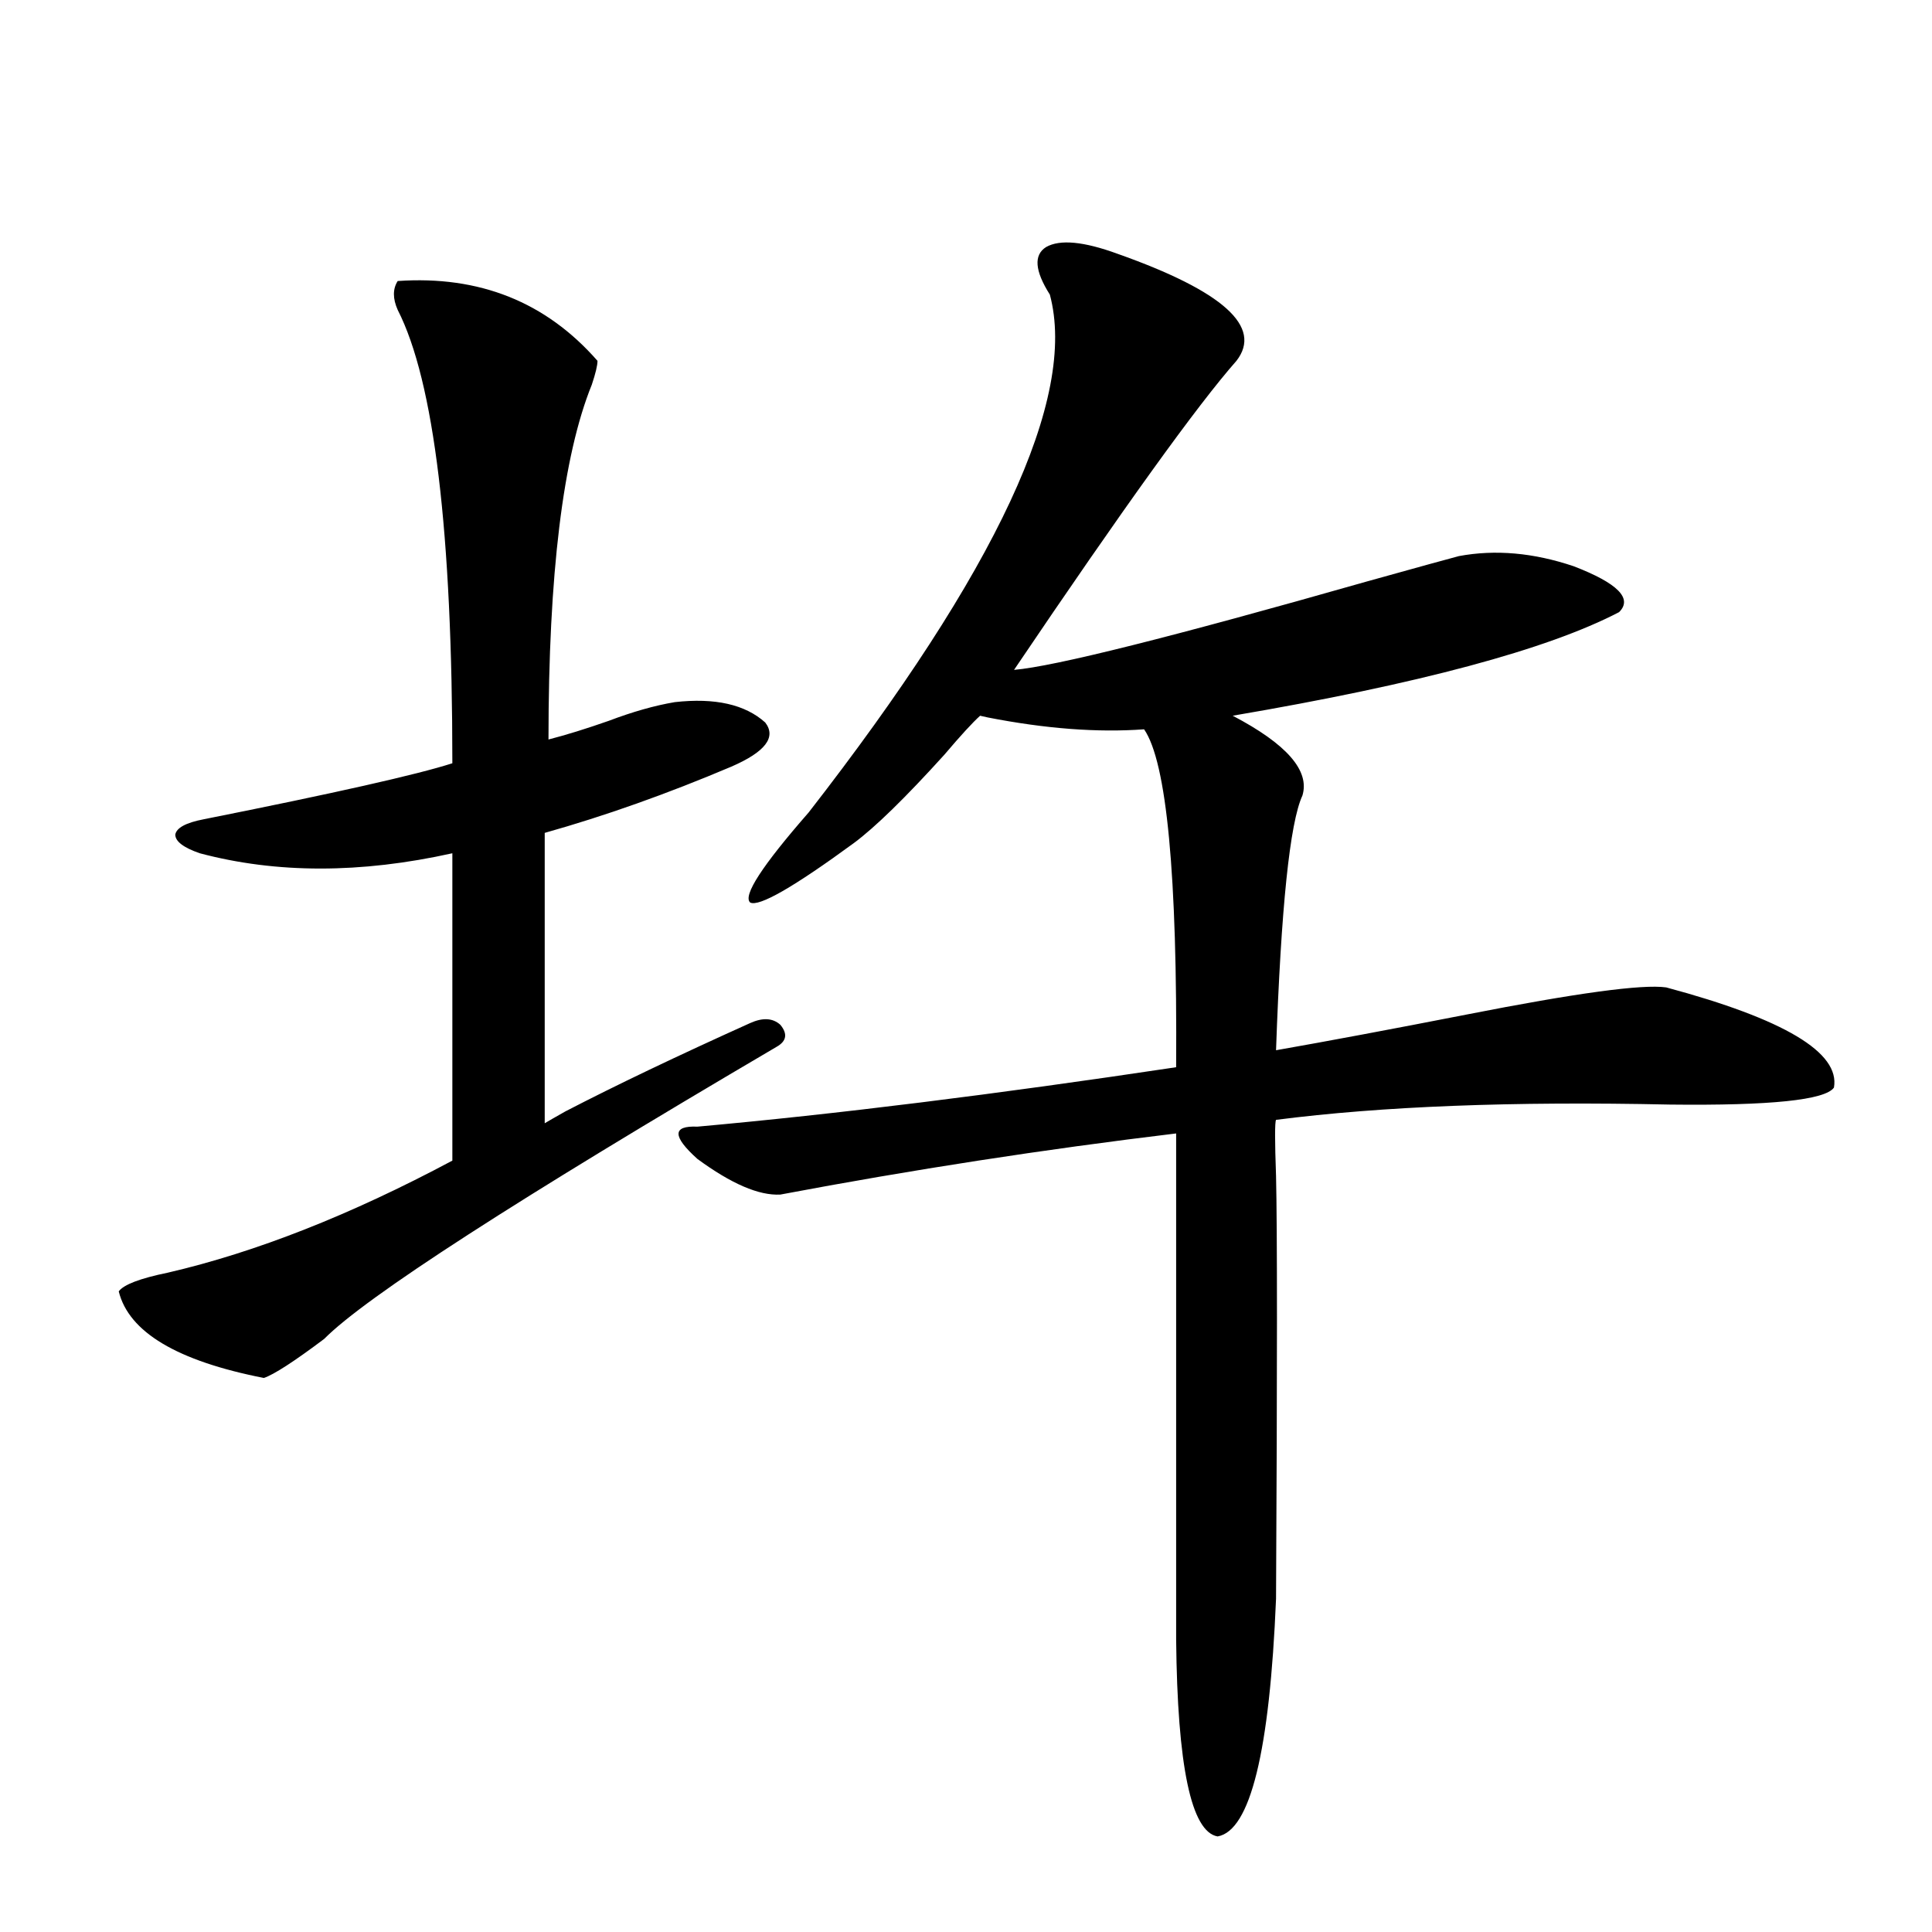
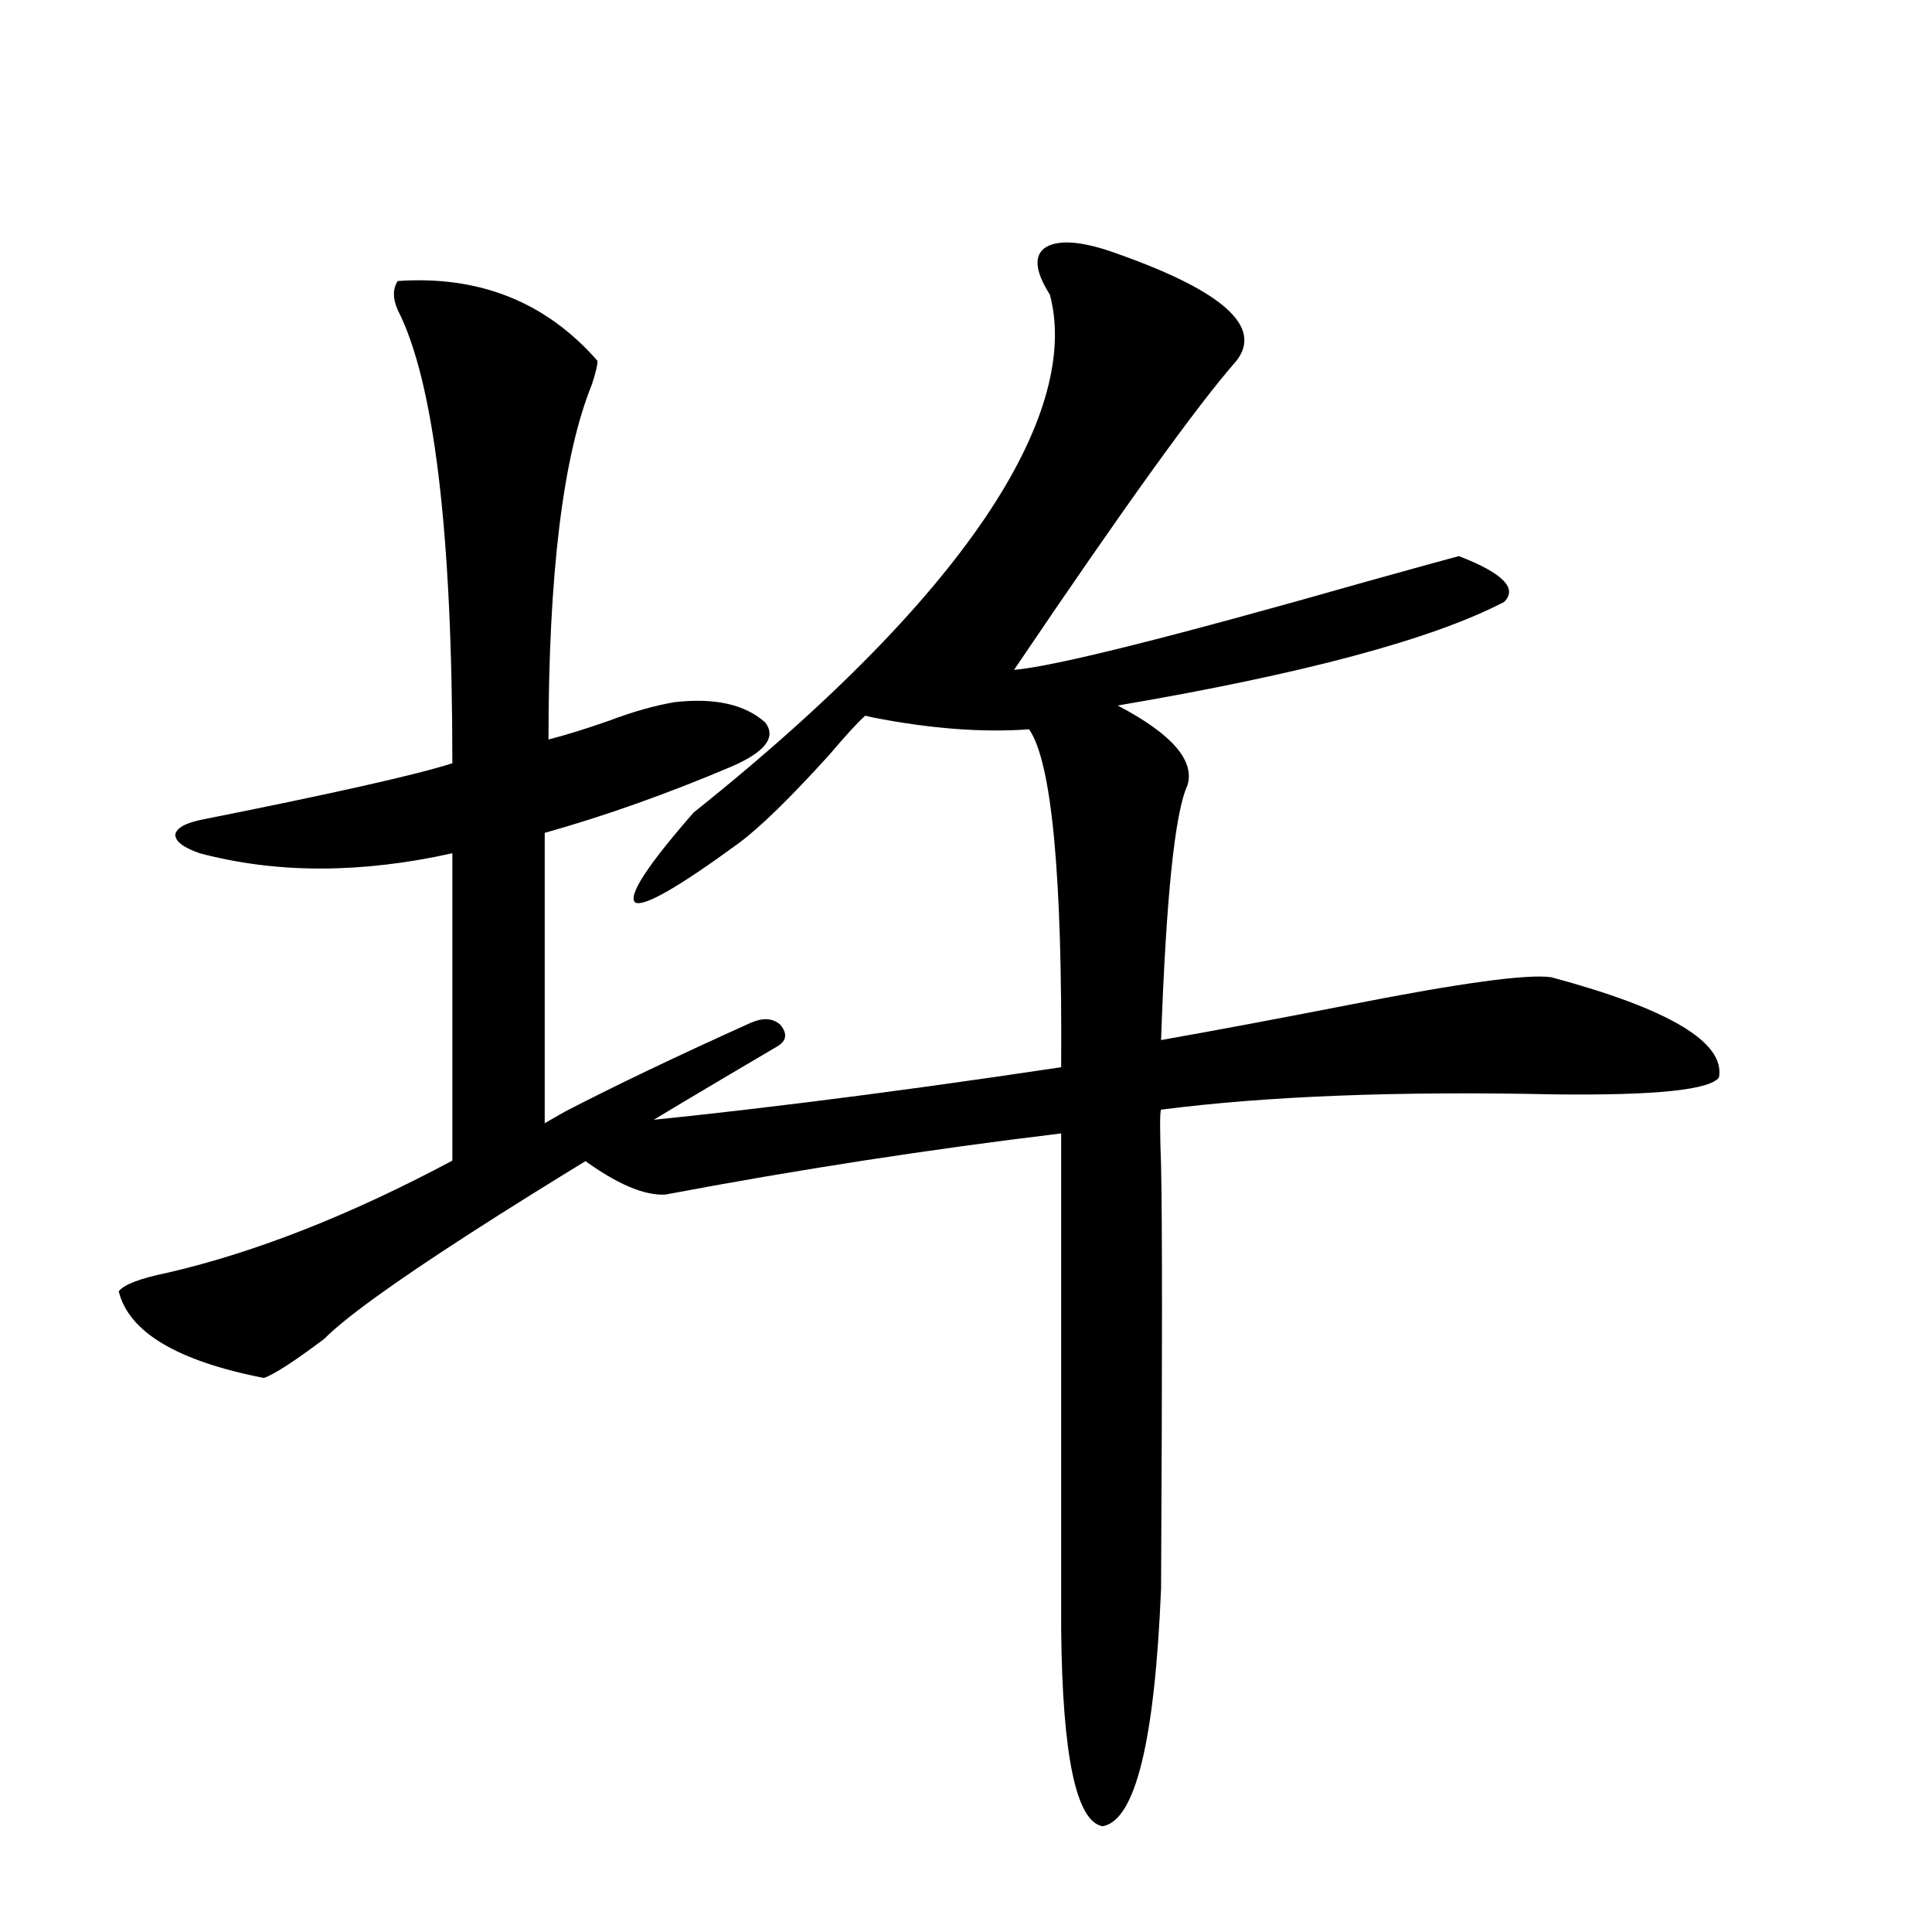
<svg xmlns="http://www.w3.org/2000/svg" version="1.1" id="图层_1" x="0px" y="0px" width="1000px" height="1000px" viewBox="0 0 1000 1000" enable-background="new 0 0 1000 1000" xml:space="preserve">
-   <path d="M205.849,145.457c42.27-2.925,76.736,10.85,103.412,41.309c0,2.349-0.976,6.455-2.927,12.305  c-14.969,36.914-22.438,98.149-22.438,183.691c9.1-2.334,19.512-5.562,31.219-9.668c12.347-4.683,23.734-7.91,34.146-9.668  c20.807-2.334,36.417,1.182,46.828,10.547c5.854,7.622,0,15.244-17.561,22.852c-33.17,14.063-65.364,25.488-96.583,34.277v150.293  c1.951-1.167,5.518-3.213,10.731-6.152c26.005-13.472,57.88-28.701,95.607-45.703c6.494-2.925,11.707-2.637,15.609,0.879  c3.902,4.697,3.247,8.501-1.951,11.426c-134.631,79.102-212.678,129.502-234.141,151.172  c-15.609,11.729-26.021,18.457-31.219,20.215c-44.877-8.789-69.922-23.73-75.12-44.824c2.591-3.516,11.052-6.729,25.365-9.668  c45.517-10.547,94.632-29.883,147.313-58.008V441.648c-47.484,10.547-91.065,10.547-130.729,0  c-8.46-2.925-12.683-6.152-12.683-9.668c0.64-3.516,5.518-6.152,14.634-7.91c67.635-13.472,110.561-23.14,128.777-29.004  c0-119.531-9.436-197.754-28.292-234.668C203.242,154.549,203.242,149.563,205.849,145.457z M578.523,131.395  c54.633,19.336,75.12,37.793,61.462,55.371c-20.167,22.852-58.535,76.177-115.119,159.961  c20.807-1.758,81.614-16.987,182.435-45.703c27.316-7.607,43.246-12.002,47.804-13.184c18.856-3.516,38.688-1.758,59.511,5.273  c22.759,8.789,30.563,16.699,23.414,23.73c-37.072,19.336-103.747,37.217-199.995,53.613c27.957,14.653,39.999,28.428,36.097,41.309  c-6.509,14.063-11.067,58.008-13.658,131.836c26.661-4.683,59.511-10.835,98.534-18.457c56.584-11.123,91.05-15.82,103.412-14.063  c61.126,16.411,90.074,33.701,86.827,51.855c-4.558,6.455-32.85,9.38-84.876,8.789c-81.309-1.758-149.265,0.879-203.897,7.91  c-0.656,1.182-0.656,10.85,0,29.004c0.64,26.958,0.64,99.907,0,218.848c-3.262,79.102-13.338,120.108-30.243,123.047  c-13.658-2.348-20.823-36.337-21.463-101.953V586.668c-68.291,8.213-136.582,18.76-204.873,31.641  c-11.067,0.591-25.365-5.562-42.926-18.457c-13.018-11.714-13.018-17.275,0-16.699c71.538-6.44,154.143-16.699,247.799-30.762  c0.64-99.604-4.878-157.9-16.585-174.902c-24.07,1.758-51.066-0.288-80.974-6.152l-3.902-0.879  c-3.902,3.516-10.091,10.259-18.536,20.215c-20.167,22.275-35.777,37.505-46.828,45.703c-31.219,22.852-49.115,33.11-53.657,30.762  c-3.902-3.516,6.174-19.033,30.243-46.582C516.085,295.174,557.7,205.813,543.402,152.488c-7.805-12.305-8.46-20.503-1.951-24.609  C548.6,123.787,560.962,124.954,578.523,131.395z" />
+   <path d="M205.849,145.457c42.27-2.925,76.736,10.85,103.412,41.309c0,2.349-0.976,6.455-2.927,12.305  c-14.969,36.914-22.438,98.149-22.438,183.691c9.1-2.334,19.512-5.562,31.219-9.668c12.347-4.683,23.734-7.91,34.146-9.668  c20.807-2.334,36.417,1.182,46.828,10.547c5.854,7.622,0,15.244-17.561,22.852c-33.17,14.063-65.364,25.488-96.583,34.277v150.293  c1.951-1.167,5.518-3.213,10.731-6.152c26.005-13.472,57.88-28.701,95.607-45.703c6.494-2.925,11.707-2.637,15.609,0.879  c3.902,4.697,3.247,8.501-1.951,11.426c-134.631,79.102-212.678,129.502-234.141,151.172  c-15.609,11.729-26.021,18.457-31.219,20.215c-44.877-8.789-69.922-23.73-75.12-44.824c2.591-3.516,11.052-6.729,25.365-9.668  c45.517-10.547,94.632-29.883,147.313-58.008V441.648c-47.484,10.547-91.065,10.547-130.729,0  c-8.46-2.925-12.683-6.152-12.683-9.668c0.64-3.516,5.518-6.152,14.634-7.91c67.635-13.472,110.561-23.14,128.777-29.004  c0-119.531-9.436-197.754-28.292-234.668C203.242,154.549,203.242,149.563,205.849,145.457z M578.523,131.395  c54.633,19.336,75.12,37.793,61.462,55.371c-20.167,22.852-58.535,76.177-115.119,159.961  c20.807-1.758,81.614-16.987,182.435-45.703c27.316-7.607,43.246-12.002,47.804-13.184c22.759,8.789,30.563,16.699,23.414,23.73c-37.072,19.336-103.747,37.217-199.995,53.613c27.957,14.653,39.999,28.428,36.097,41.309  c-6.509,14.063-11.067,58.008-13.658,131.836c26.661-4.683,59.511-10.835,98.534-18.457c56.584-11.123,91.05-15.82,103.412-14.063  c61.126,16.411,90.074,33.701,86.827,51.855c-4.558,6.455-32.85,9.38-84.876,8.789c-81.309-1.758-149.265,0.879-203.897,7.91  c-0.656,1.182-0.656,10.85,0,29.004c0.64,26.958,0.64,99.907,0,218.848c-3.262,79.102-13.338,120.108-30.243,123.047  c-13.658-2.348-20.823-36.337-21.463-101.953V586.668c-68.291,8.213-136.582,18.76-204.873,31.641  c-11.067,0.591-25.365-5.562-42.926-18.457c-13.018-11.714-13.018-17.275,0-16.699c71.538-6.44,154.143-16.699,247.799-30.762  c0.64-99.604-4.878-157.9-16.585-174.902c-24.07,1.758-51.066-0.288-80.974-6.152l-3.902-0.879  c-3.902,3.516-10.091,10.259-18.536,20.215c-20.167,22.275-35.777,37.505-46.828,45.703c-31.219,22.852-49.115,33.11-53.657,30.762  c-3.902-3.516,6.174-19.033,30.243-46.582C516.085,295.174,557.7,205.813,543.402,152.488c-7.805-12.305-8.46-20.503-1.951-24.609  C548.6,123.787,560.962,124.954,578.523,131.395z" />
</svg>